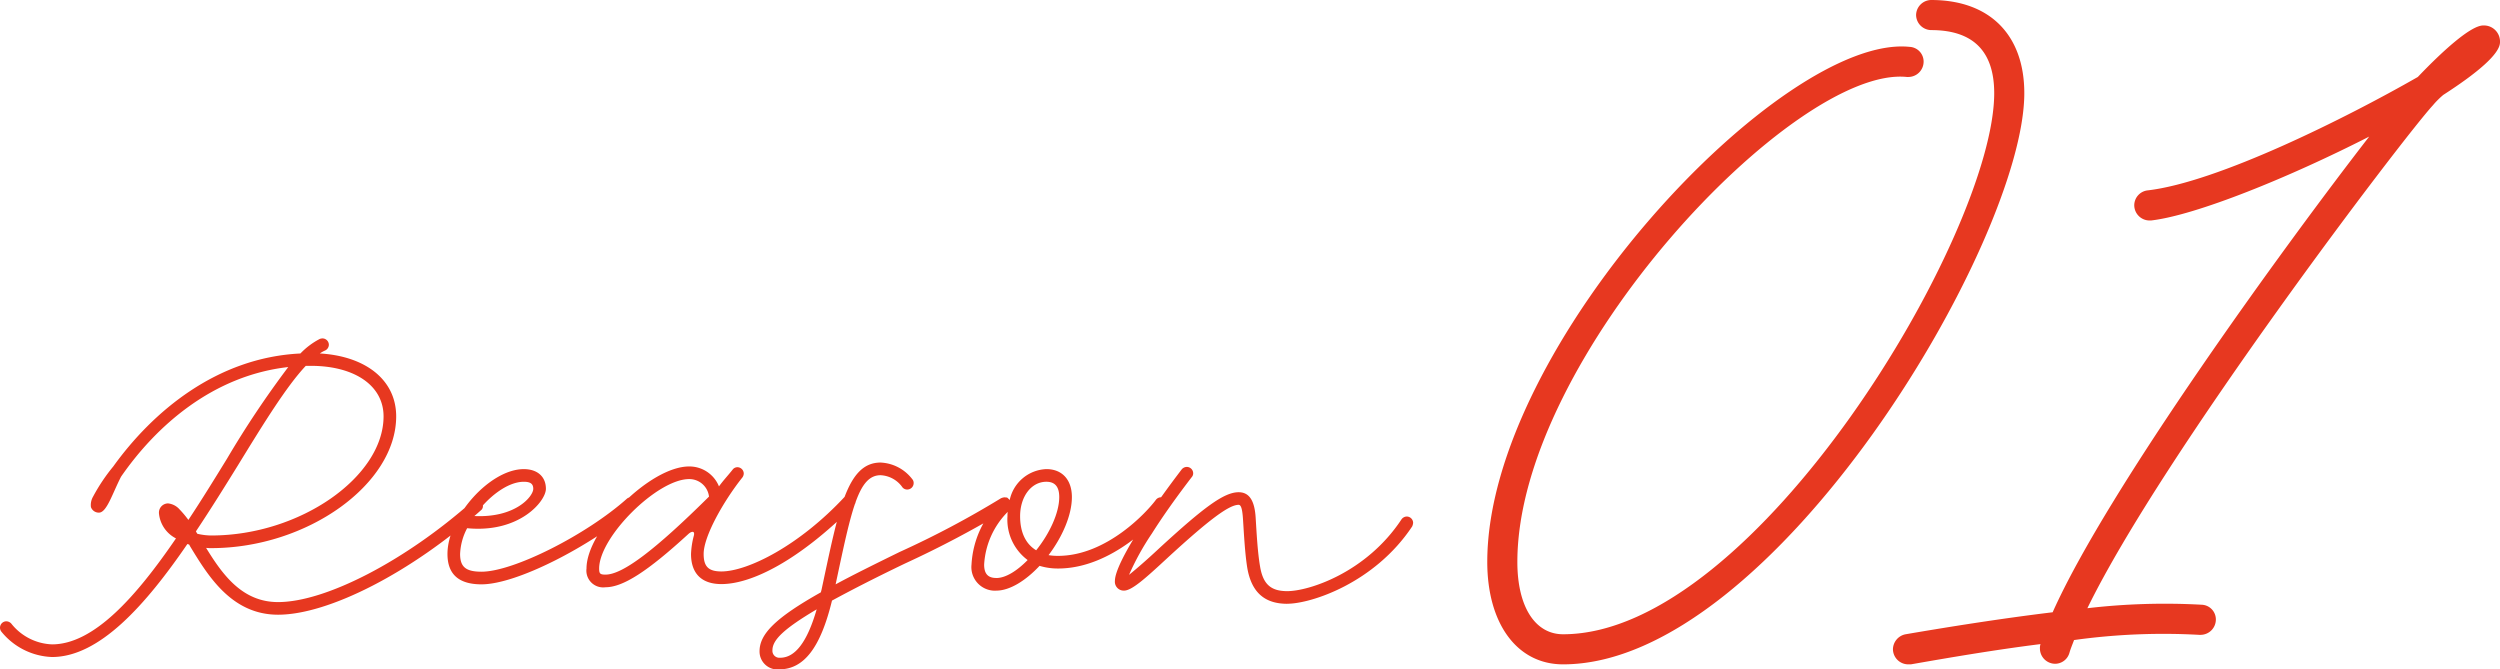
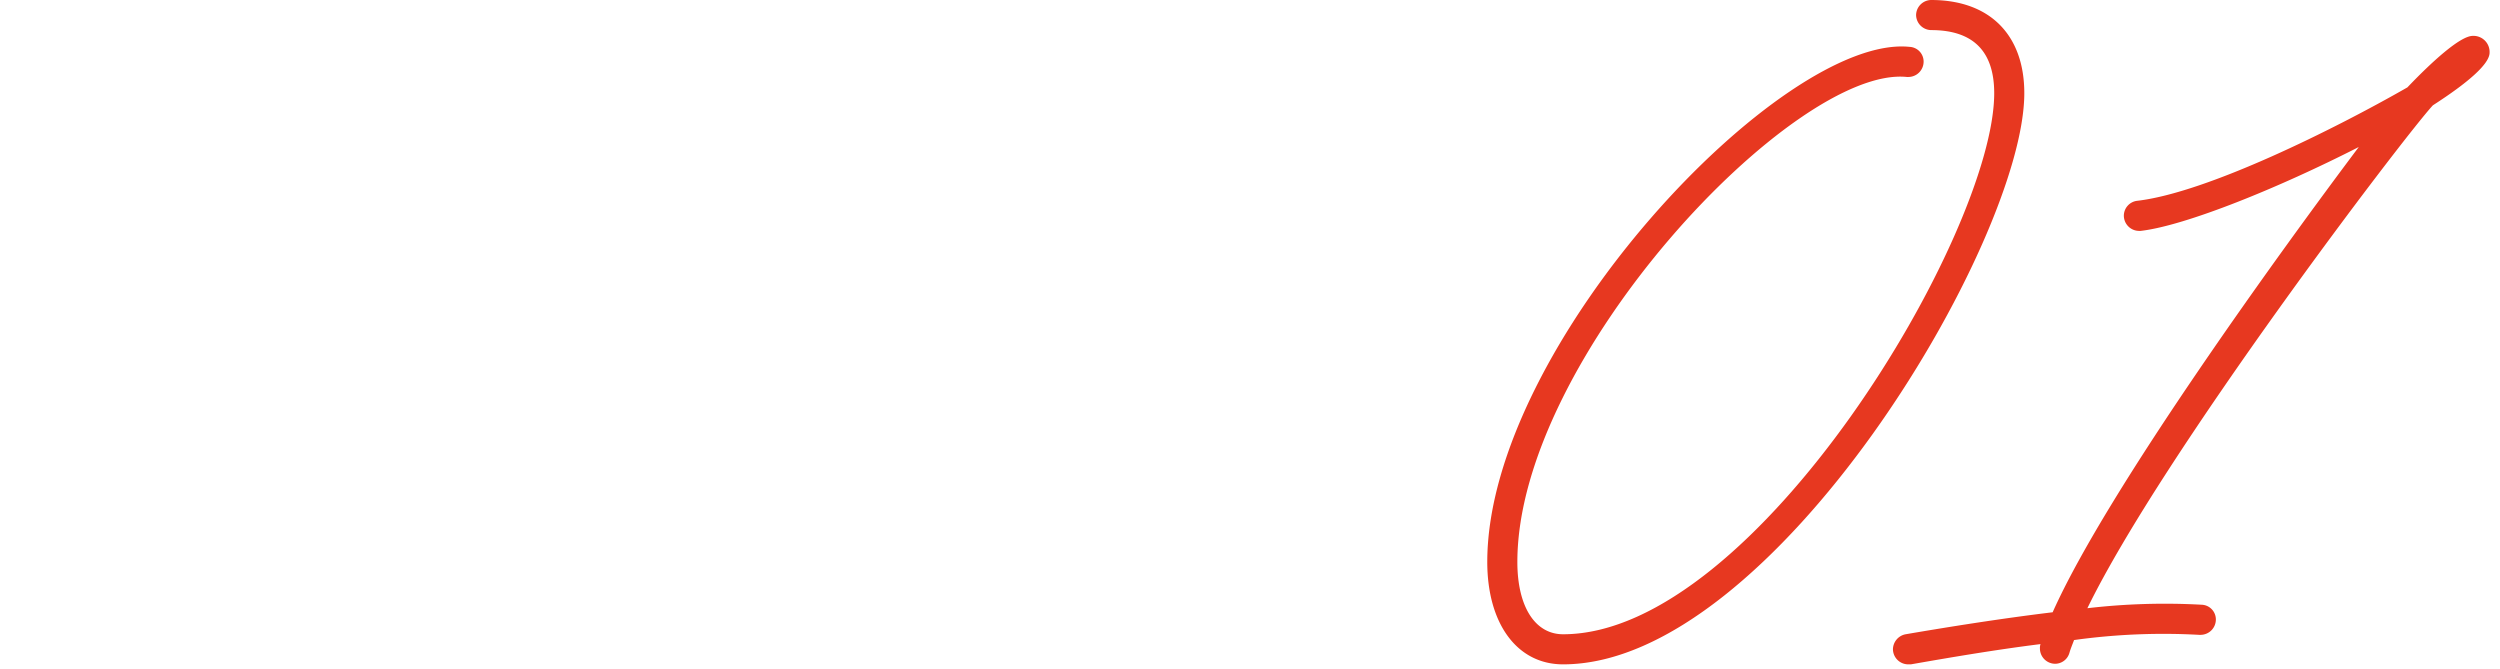
<svg xmlns="http://www.w3.org/2000/svg" width="345.6" height="92.539" viewBox="0 0 345.6 92.539">
  <g id="グループ_20459" data-name="グループ 20459" transform="translate(-787 -2498.148)">
-     <path id="世界屈指の水処理技術と_日本市場のネットワーク" data-name="世界屈指の水処理技術と 日本市場のネットワーク" d="M12.08,7.12c29.04,0,63.76-58.48,63.76-78.96,0-8.08-4.8-12.88-12.88-12.88a2.118,2.118,0,0,0-2.08,2.08,2.118,2.118,0,0,0,2.08,2.08c5.84,0,8.72,2.96,8.72,8.72,0,19.36-32.96,74.8-59.6,74.8-3.84,0-6.32-3.76-6.32-10,0-28.24,38.32-68.64,53.84-67.04h.24a2.118,2.118,0,0,0,2.08-2.08A2.034,2.034,0,0,0,60-78.24C42.4-80.08,1.6-36.96,1.6-7.04,1.6,1.44,5.68,7.12,12.08,7.12Zm47.68,0h.4c5.04-.88,11.52-2,17.92-2.8a1.761,1.761,0,0,0-.08.64,2.118,2.118,0,0,0,2.08,2.08,2.064,2.064,0,0,0,2-1.52c.16-.56.4-1.12.64-1.76A89.5,89.5,0,0,1,100,3.04h.24A2.118,2.118,0,0,0,102.32.96a2.034,2.034,0,0,0-1.92-2.08,92.433,92.433,0,0,0-15.84.48C94.96-22,128.4-65.92,132.32-70.16a11.709,11.709,0,0,1,1.44-1.44c4.72-3.04,7.84-5.68,7.84-7.28a2.226,2.226,0,0,0-2.32-2.32c-1.76,0-5.76,3.68-9.04,7.12-9.92,5.68-27.68,14.56-37.36,15.68a2.082,2.082,0,0,0-1.84,2.08,2.118,2.118,0,0,0,2.08,2.08h.24c6.24-.72,19.2-6,30.16-11.6C111.92-50.88,87.36-17.12,79.76-.08,72.48.8,65.04,2,59.44,2.96a2.145,2.145,0,0,0-1.76,2.08A2.118,2.118,0,0,0,59.76,7.12Z" transform="translate(991 2582.868)" fill="#e73820" />
-     <path id="世界屈指の水処理技術と_日本市場のネットワーク-2" data-name="世界屈指の水処理技術と 日本市場のネットワーク" d="M15.658-17.237a25.258,25.258,0,0,0-2.789,4.166,2.31,2.31,0,0,0-.3,1.445,1.148,1.148,0,0,0,1.109.773c1.075,0,1.848-2.621,3.058-4.973C21.571-22.814,29.4-29.8,39.85-30.979a134.877,134.877,0,0,0-8.467,12.667c-1.714,2.789-3.494,5.678-5.342,8.467a13.711,13.711,0,0,0-1.21-1.445,2.454,2.454,0,0,0-1.613-.84,1.275,1.275,0,0,0-1.243,1.378,4.327,4.327,0,0,0,2.352,3.461C18.816.773,12.97,7.358,7.19,7.358a7.544,7.544,0,0,1-5.645-2.89.966.966,0,0,0-.672-.3A.89.89,0,0,0,0,5.04a.912.912,0,0,0,.2.571A9.445,9.445,0,0,0,7.19,9.106c6.552,0,12.936-7.19,18.715-15.624a.855.855,0,0,0,.235.067l.168.3c2.453,4.032,5.712,9.408,12.13,9.408,7.022,0,18.446-5.88,28.022-14.414a.738.738,0,0,0,.3-.638.89.89,0,0,0-.874-.874.692.692,0,0,0-.571.235C56.045-4.2,45.024,1.512,38.438,1.512c-4.939,0-7.661-3.763-9.946-7.493a4.962,4.962,0,0,0,.706.034c13.272,0,25.57-8.837,25.57-18.211,0-5.074-4.267-8.333-10.55-8.7a3.781,3.781,0,0,1,.706-.4.891.891,0,0,0,.538-.806.89.89,0,0,0-.874-.874,1.208,1.208,0,0,0-.37.067,10.17,10.17,0,0,0-2.688,2.016C29.938-32.29,21.1-24.8,15.658-17.237ZM29.2-7.694a8.789,8.789,0,0,1-1.915-.235,2.955,2.955,0,0,1-.2-.336c2.016-3.024,3.965-6.149,5.813-9.139,3.528-5.746,6.686-10.886,9.374-13.742h.706c5.981,0,10.046,2.688,10.046,6.989C53.021-15.826,41.5-7.694,29.2-7.694ZM66.562-.941c4.872,0,14.885-5.174,21.235-10.483a.846.846,0,0,0,.3-.672.89.89,0,0,0-.874-.874.79.79,0,0,0-.571.2C81.077-7.8,71-2.688,66.562-2.688c-2.184,0-2.957-.672-2.957-2.453A8.246,8.246,0,0,1,64.579-8.7C71.8-8,75.466-12.432,75.466-14.146c0-1.68-1.176-2.722-3.058-2.722-4.67,0-10.55,6.586-10.55,11.726C61.858-2.318,63.437-.941,66.562-.941Zm-.974-9.442C67.4-13,70.157-15.12,72.408-15.12c.941,0,1.31.3,1.31.974C73.718-13.1,71.266-10.114,65.587-10.382ZM83.7-.538c2.419,0,5.813-2.184,11.458-7.358.437-.4.974-.5.739.3a11.518,11.518,0,0,0-.37,2.453c0,2.722,1.478,4.166,4.2,4.166C103.891-.974,110.41-4.2,118-11.794a.966.966,0,0,0,.3-.672.89.89,0,0,0-.874-.874.81.81,0,0,0-.6.235c-6.317,6.821-13.474,10.382-17.1,10.382-1.781,0-2.453-.672-2.453-2.419,0-2.453,2.755-7.291,5.309-10.517a.966.966,0,0,0,.235-.6.89.89,0,0,0-.874-.874.832.832,0,0,0-.638.3c-.6.773-1.31,1.512-1.915,2.352a4.412,4.412,0,0,0-4.133-2.755c-5.376,0-14.179,8.8-14.179,14.112A2.32,2.32,0,0,0,83.7-.538Zm0-1.747c-.739,0-.874-.134-.874-.84,0-4.368,8.03-12.365,12.432-12.365a2.735,2.735,0,0,1,2.755,2.419C90.485-5.611,86.05-2.285,83.7-2.285Zm23.99,13.1c3.461,0,5.746-3.024,7.325-9.509C117.6-.1,120.926-1.814,125.126-3.83a143.052,143.052,0,0,0,14.213-7.526.923.923,0,0,0,.4-.739.89.89,0,0,0-.874-.874,1.408,1.408,0,0,0-.5.134A128.388,128.388,0,0,1,124.354-5.41c-3.494,1.714-6.418,3.158-8.837,4.469,2.184-10.248,3.125-15.086,6.216-15.086a3.918,3.918,0,0,1,3.024,1.68.846.846,0,0,0,.672.3.89.89,0,0,0,.874-.874.79.79,0,0,0-.2-.571,5.834,5.834,0,0,0-4.368-2.285c-4.67,0-5.813,6.619-8.165,17.573-.034.134-.067.269-.1.37C107.251,3.662,105,5.914,105,8.3A2.481,2.481,0,0,0,107.688,10.819Zm.168-1.613a.959.959,0,0,1-1.075-1.042c0-1.445,1.646-2.99,6.115-5.645C111.586,7.056,109.906,9.206,107.856,9.206Zm29.87-9.274c1.882,0,4.1-1.411,5.981-3.427a8.676,8.676,0,0,0,2.554.37c7.526,0,13.675-6.754,14.952-8.434a1.015,1.015,0,0,0,.168-.538.89.89,0,0,0-.874-.874.893.893,0,0,0-.706.336c-1.21,1.646-6.787,7.762-13.541,7.762a7.983,7.983,0,0,1-1.31-.1c1.882-2.486,3.226-5.51,3.226-8.03,0-2.386-1.344-3.864-3.528-3.864a5.393,5.393,0,0,0-5.074,4.3l-.235-.269c-.168-.2-.5-.134-.907.269a13.2,13.2,0,0,0-4.133,8.9A3.259,3.259,0,0,0,137.726-.067Zm5.51-5.578c-1.445-.874-2.218-2.486-2.218-4.7,0-2.722,1.546-4.771,3.629-4.771,1.176,0,1.781.672,1.781,2.117C146.429-10.786,145.051-7.9,143.237-5.645Zm-5.51,3.83c-1.142,0-1.68-.571-1.68-1.848a11.215,11.215,0,0,1,3.259-7.291,3.652,3.652,0,0,0-.034.6A6.963,6.963,0,0,0,142.061-4.3C140.616-2.822,139.037-1.814,137.726-1.814Zm40.219,3.562c3.293,0,12.062-2.856,17.27-10.685a1.408,1.408,0,0,0,.134-.5.89.89,0,0,0-.874-.874.923.923,0,0,0-.739.4C188.9-2.587,180.97,0,177.946,0c-2.285,0-3.36-.974-3.763-3.461-.336-1.982-.47-4.57-.6-6.686-.134-2.184-.773-3.528-2.352-3.528-2.016,0-4.771,2.05-10.92,7.694-2.117,1.982-3.494,3.125-4.234,3.73a36.059,36.059,0,0,1,3.158-5.712c1.546-2.453,3.494-5.174,5.51-7.8a.763.763,0,0,0,.2-.538.89.89,0,0,0-.874-.874.946.946,0,0,0-.706.336c-2.05,2.688-4.032,5.443-5.611,7.93-2.352,3.662-3.629,6.283-3.629,7.493a1.228,1.228,0,0,0,1.243,1.344c1.075,0,2.856-1.579,6.149-4.637,5.712-5.242,8.4-7.224,9.71-7.224.3,0,.5.437.6,1.915.134,2.05.269,4.771.6,6.821C173.006.134,174.787,1.747,177.946,1.747Z" transform="translate(787 2579.868)" fill="#e73820" />
+     <path id="世界屈指の水処理技術と_日本市場のネットワーク" data-name="世界屈指の水処理技術と 日本市場のネットワーク" d="M12.08,7.12c29.04,0,63.76-58.48,63.76-78.96,0-8.08-4.8-12.88-12.88-12.88a2.118,2.118,0,0,0-2.08,2.08,2.118,2.118,0,0,0,2.08,2.08c5.84,0,8.72,2.96,8.72,8.72,0,19.36-32.96,74.8-59.6,74.8-3.84,0-6.32-3.76-6.32-10,0-28.24,38.32-68.64,53.84-67.04h.24a2.118,2.118,0,0,0,2.08-2.08A2.034,2.034,0,0,0,60-78.24C42.4-80.08,1.6-36.96,1.6-7.04,1.6,1.44,5.68,7.12,12.08,7.12Zm47.68,0h.4c5.04-.88,11.52-2,17.92-2.8a1.761,1.761,0,0,0-.08.64,2.118,2.118,0,0,0,2.08,2.08,2.064,2.064,0,0,0,2-1.52c.16-.56.4-1.12.64-1.76A89.5,89.5,0,0,1,100,3.04h.24A2.118,2.118,0,0,0,102.32.96a2.034,2.034,0,0,0-1.92-2.08,92.433,92.433,0,0,0-15.84.48C94.96-22,128.4-65.92,132.32-70.16c4.72-3.04,7.84-5.68,7.84-7.28a2.226,2.226,0,0,0-2.32-2.32c-1.76,0-5.76,3.68-9.04,7.12-9.92,5.68-27.68,14.56-37.36,15.68a2.082,2.082,0,0,0-1.84,2.08,2.118,2.118,0,0,0,2.08,2.08h.24c6.24-.72,19.2-6,30.16-11.6C111.92-50.88,87.36-17.12,79.76-.08,72.48.8,65.04,2,59.44,2.96a2.145,2.145,0,0,0-1.76,2.08A2.118,2.118,0,0,0,59.76,7.12Z" transform="translate(991 2582.868)" fill="#e73820" />
  </g>
</svg>